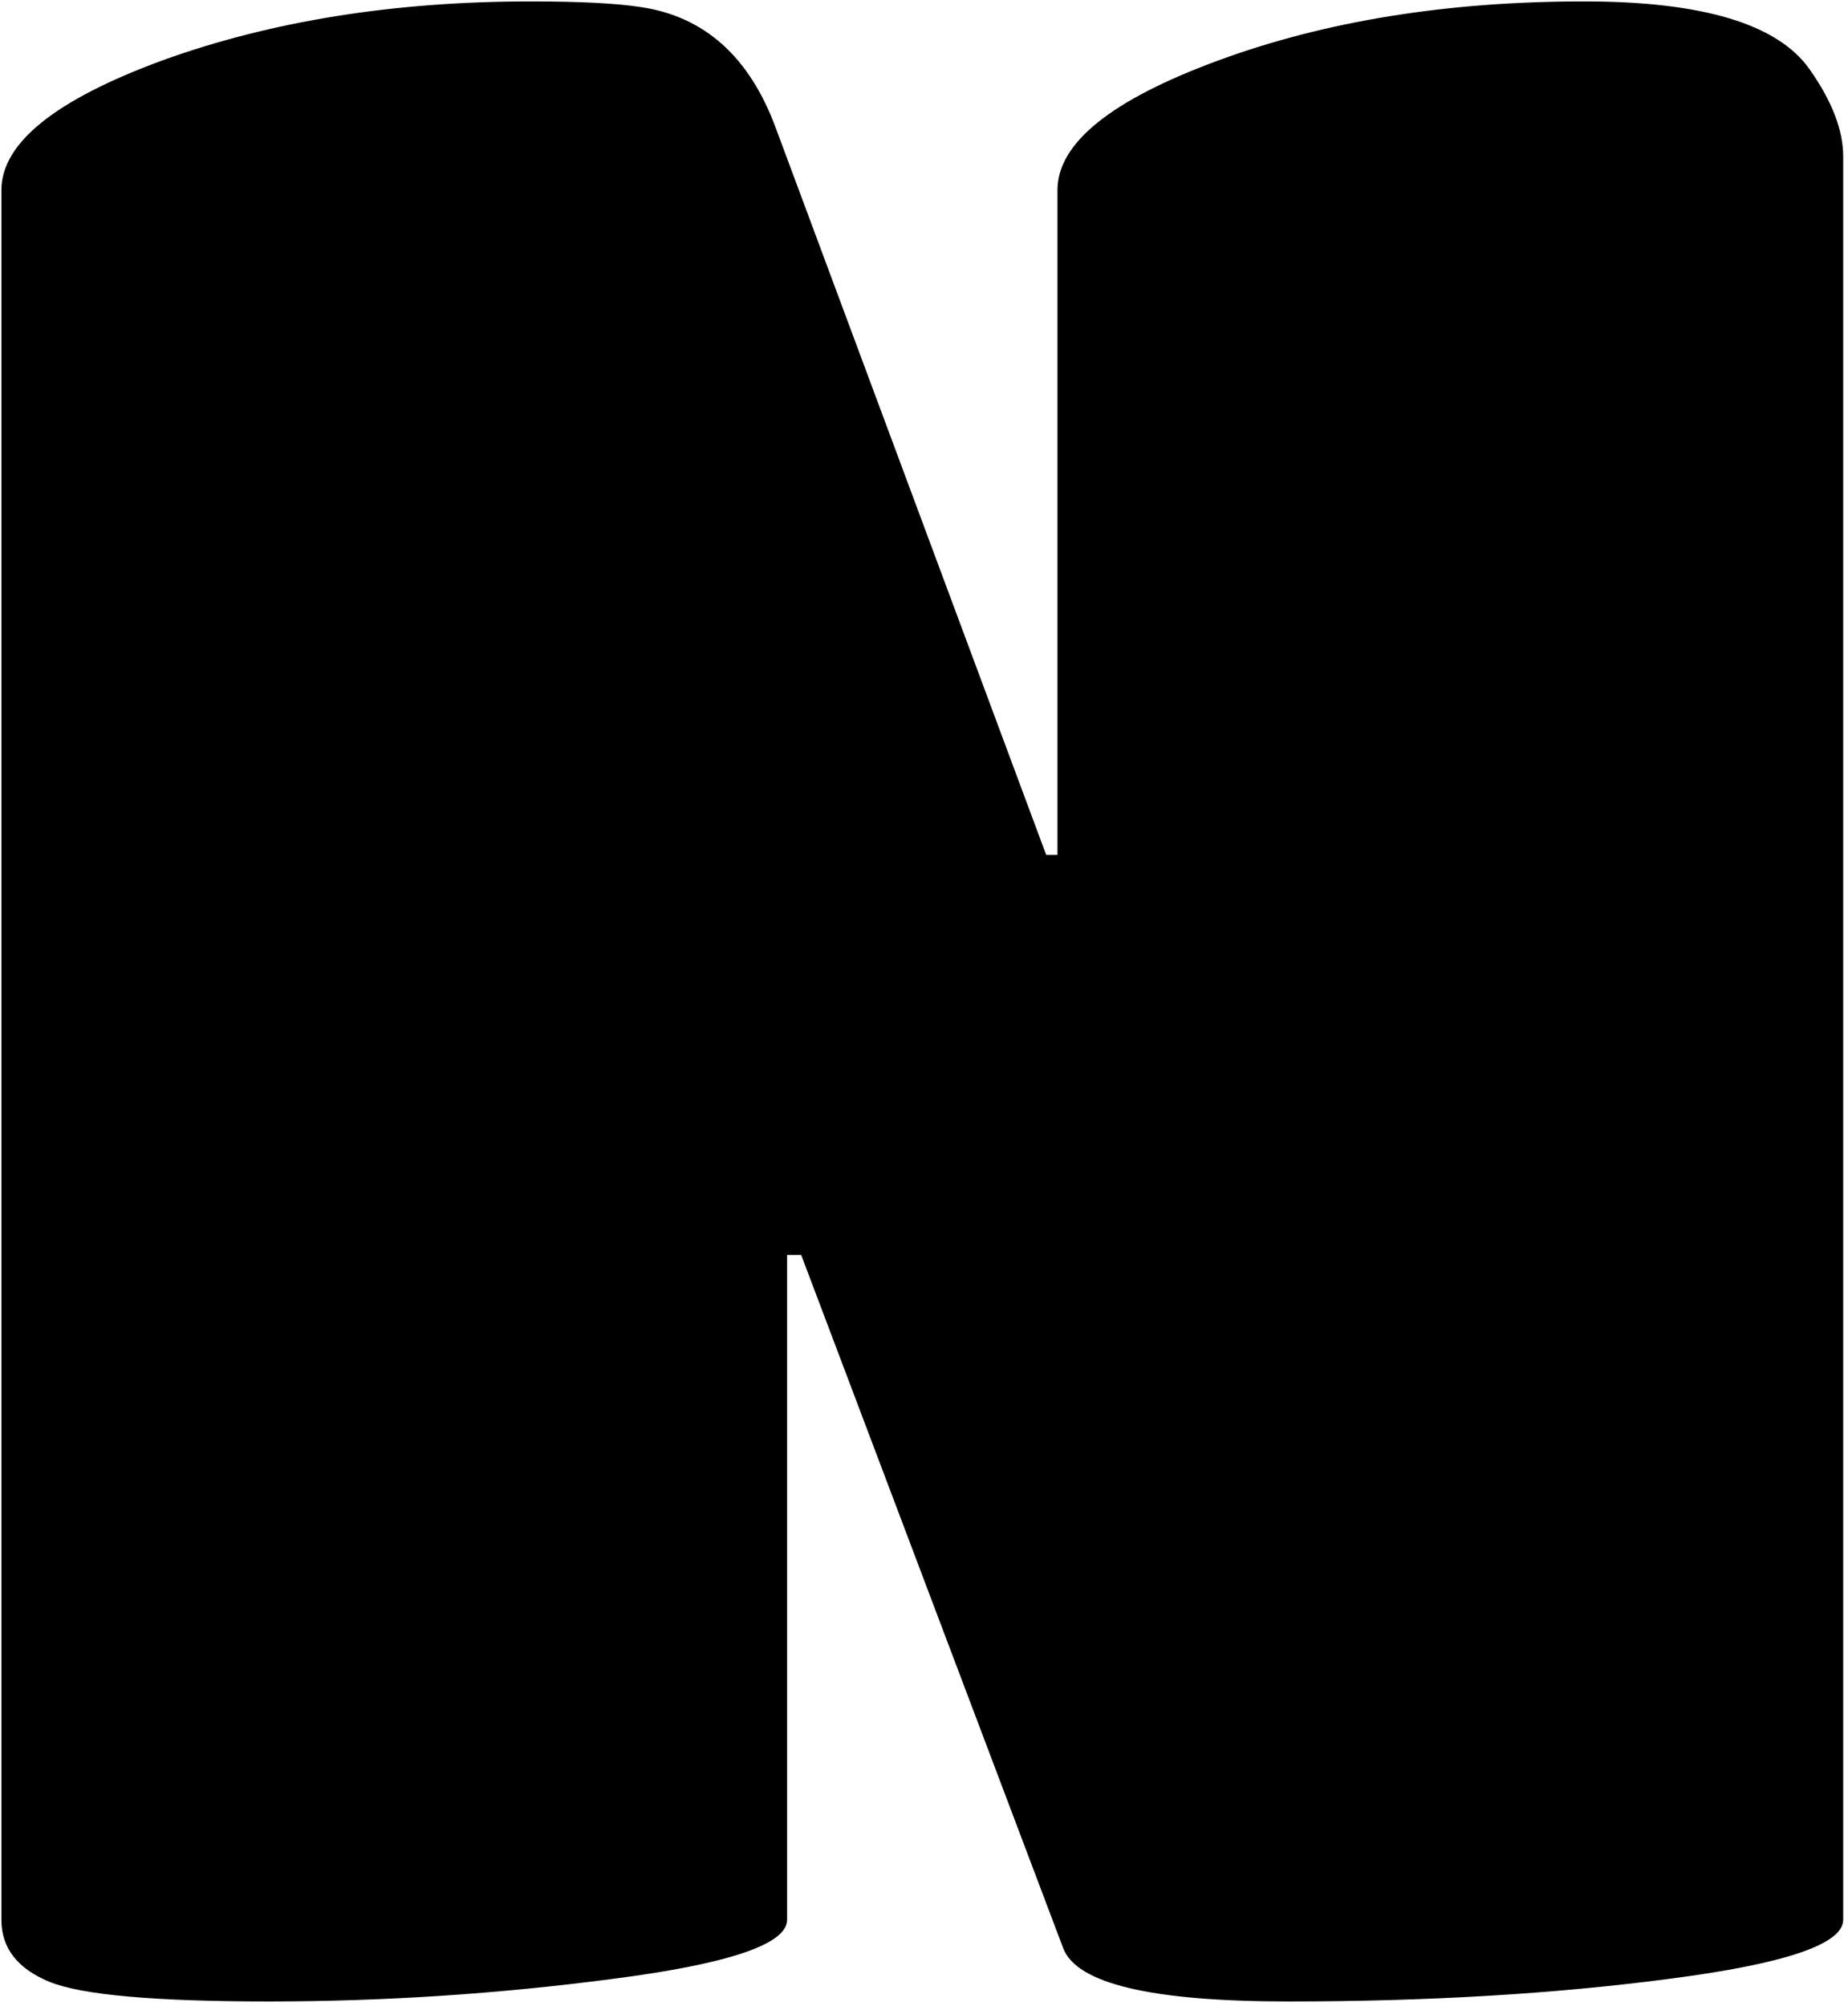
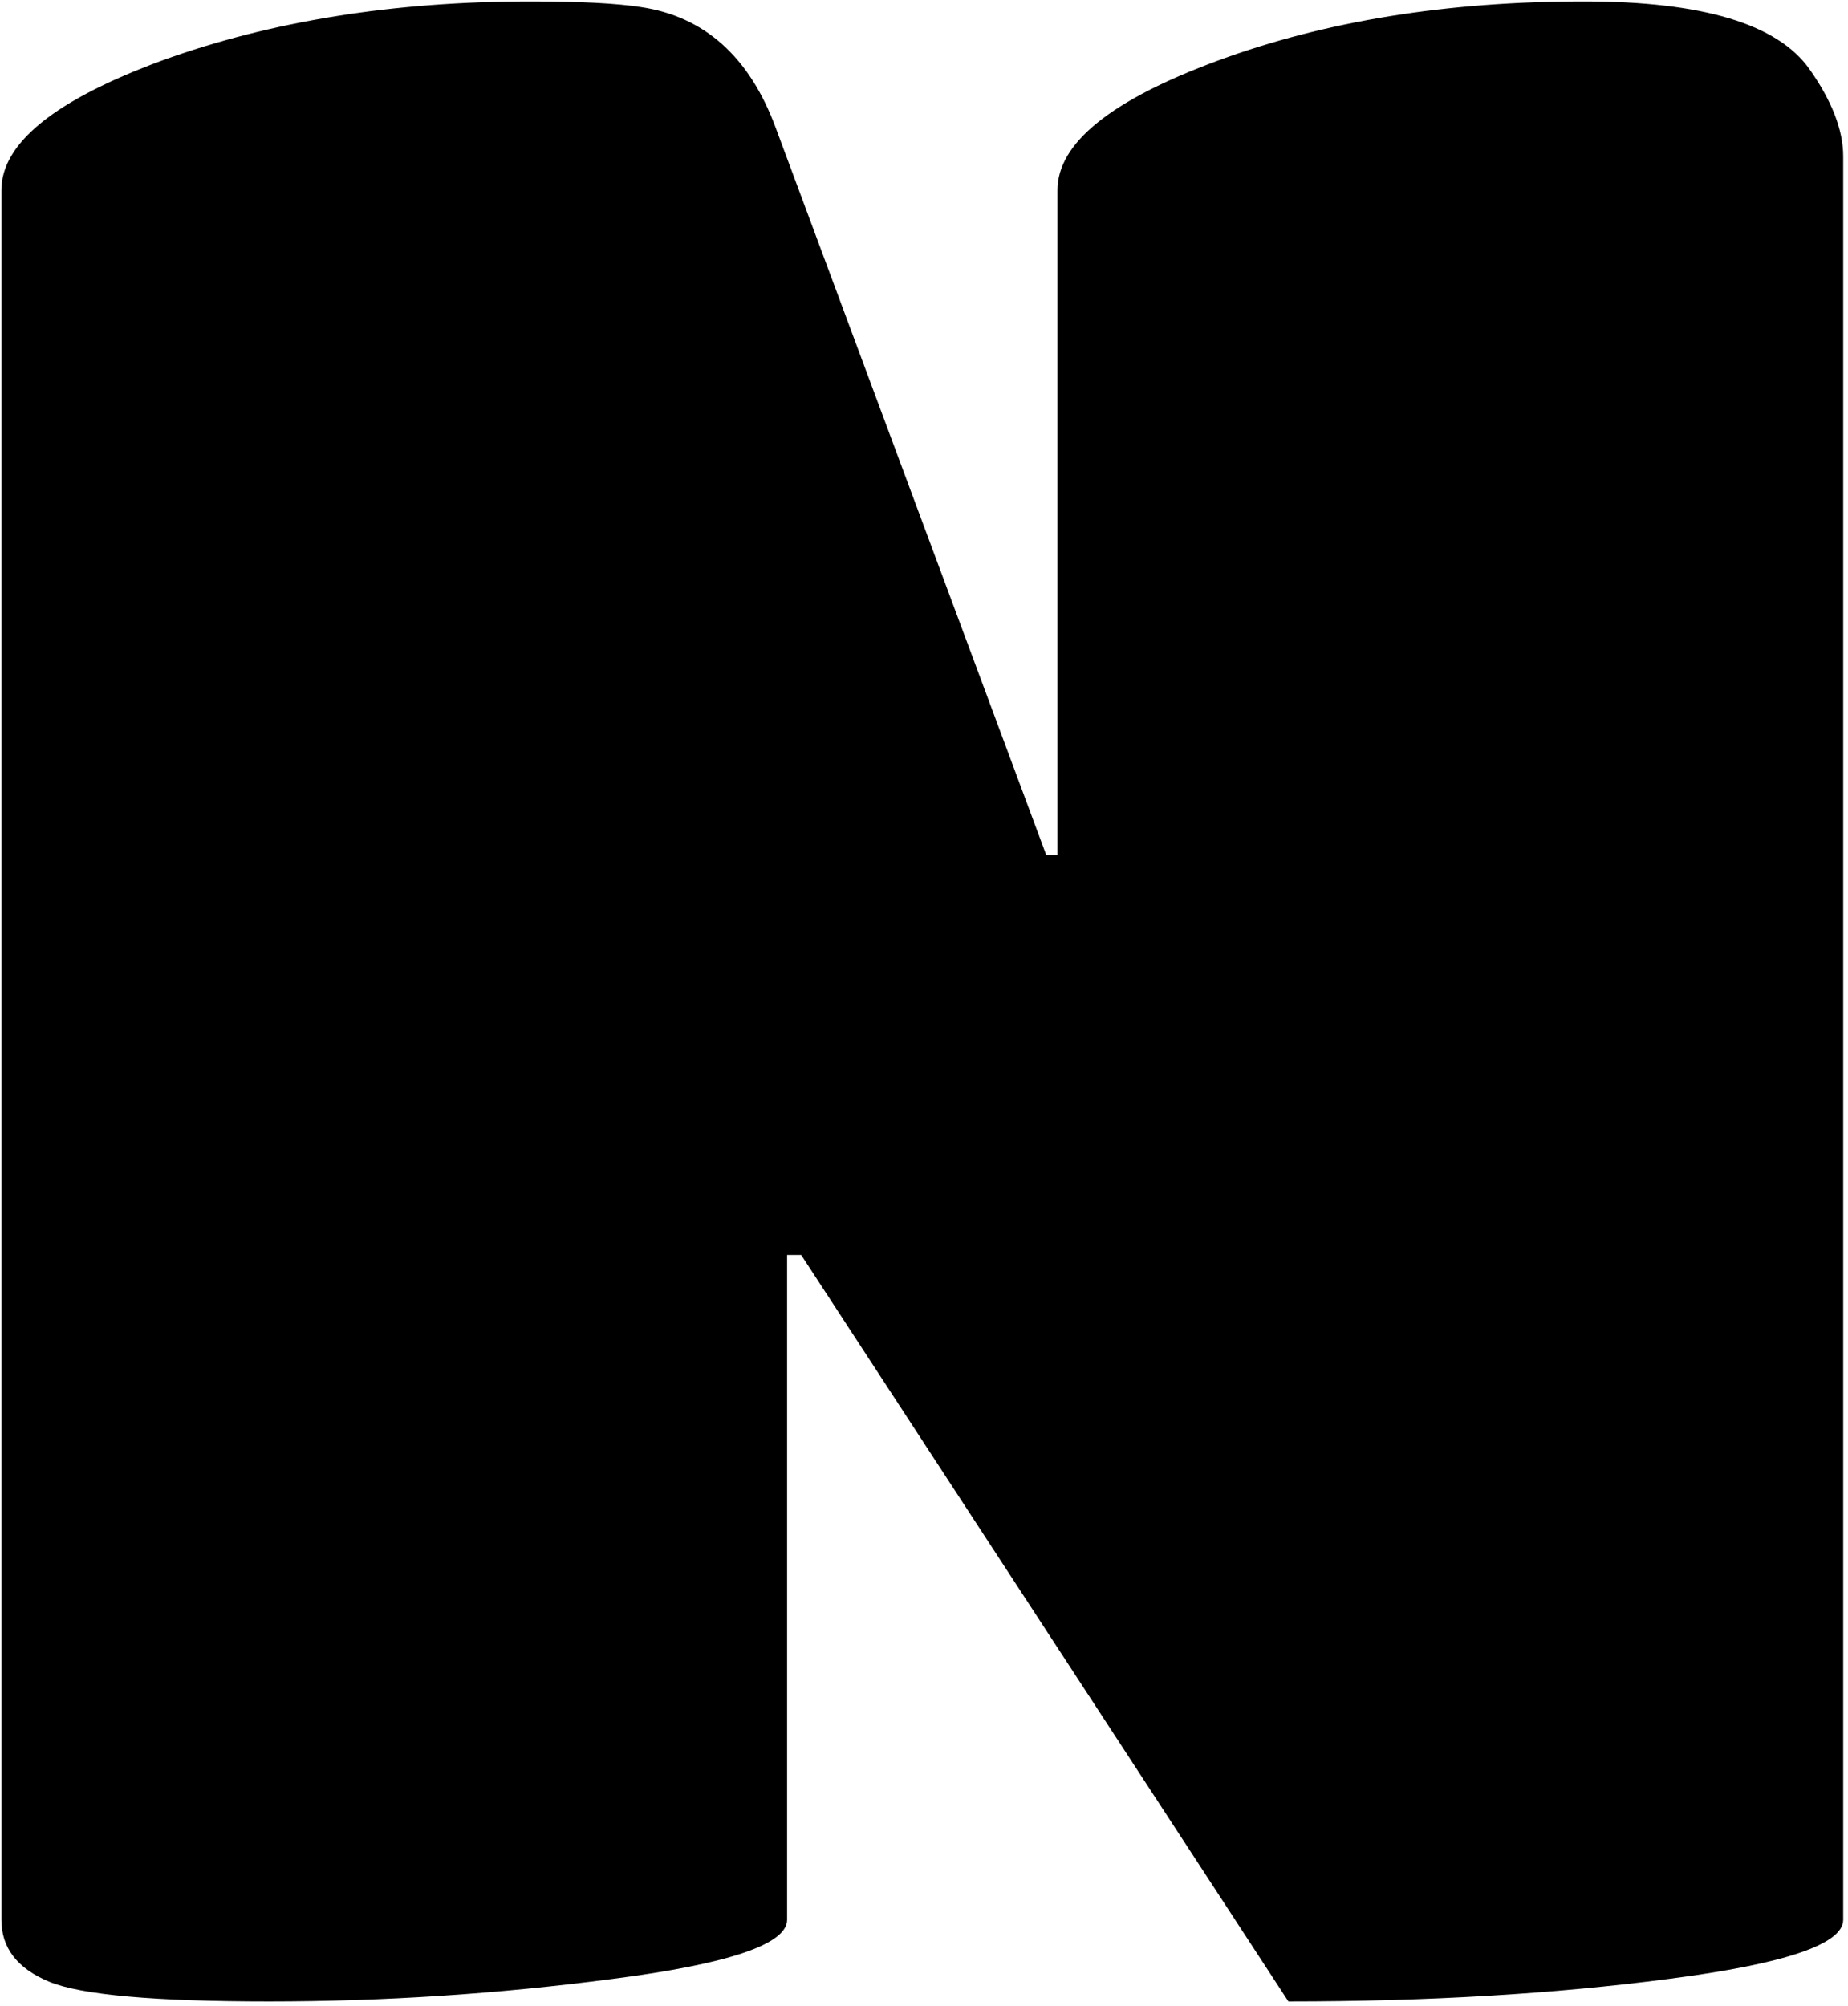
<svg xmlns="http://www.w3.org/2000/svg" width="176" height="191" viewBox="0 0 176 191" fill="none">
-   <path d="M74.963 182.785C74.963 185.11 69.42 186.987 58.334 188.417C47.427 189.848 36.52 190.563 25.613 190.563C14.706 190.563 7.732 189.937 4.692 188.686C1.653 187.434 0.133 185.467 0.133 182.785V18.104C0.133 13.634 5.229 9.522 15.421 5.767C25.791 2.012 37.503 0.134 50.556 0.134C55.205 0.134 58.692 0.313 61.016 0.671C67.096 1.565 71.387 5.409 73.89 12.204L99.639 81.402H100.711V18.104C100.711 13.634 105.807 9.522 115.999 5.767C126.191 2.012 137.814 0.134 150.867 0.134C162.131 0.134 169.284 2.28 172.323 6.571C174.469 9.611 175.542 12.383 175.542 14.886V182.785C175.542 185.11 169.999 186.987 158.913 188.417C148.006 189.848 135.936 190.563 122.705 190.563C109.652 190.563 102.499 188.865 101.248 185.467L76.304 119.488H74.963V182.785Z" fill="black" />
+   <path d="M74.963 182.785C74.963 185.11 69.42 186.987 58.334 188.417C47.427 189.848 36.52 190.563 25.613 190.563C14.706 190.563 7.732 189.937 4.692 188.686C1.653 187.434 0.133 185.467 0.133 182.785V18.104C0.133 13.634 5.229 9.522 15.421 5.767C25.791 2.012 37.503 0.134 50.556 0.134C55.205 0.134 58.692 0.313 61.016 0.671C67.096 1.565 71.387 5.409 73.89 12.204L99.639 81.402H100.711V18.104C100.711 13.634 105.807 9.522 115.999 5.767C126.191 2.012 137.814 0.134 150.867 0.134C162.131 0.134 169.284 2.28 172.323 6.571C174.469 9.611 175.542 12.383 175.542 14.886V182.785C175.542 185.11 169.999 186.987 158.913 188.417C148.006 189.848 135.936 190.563 122.705 190.563L76.304 119.488H74.963V182.785Z" fill="black" />
</svg>